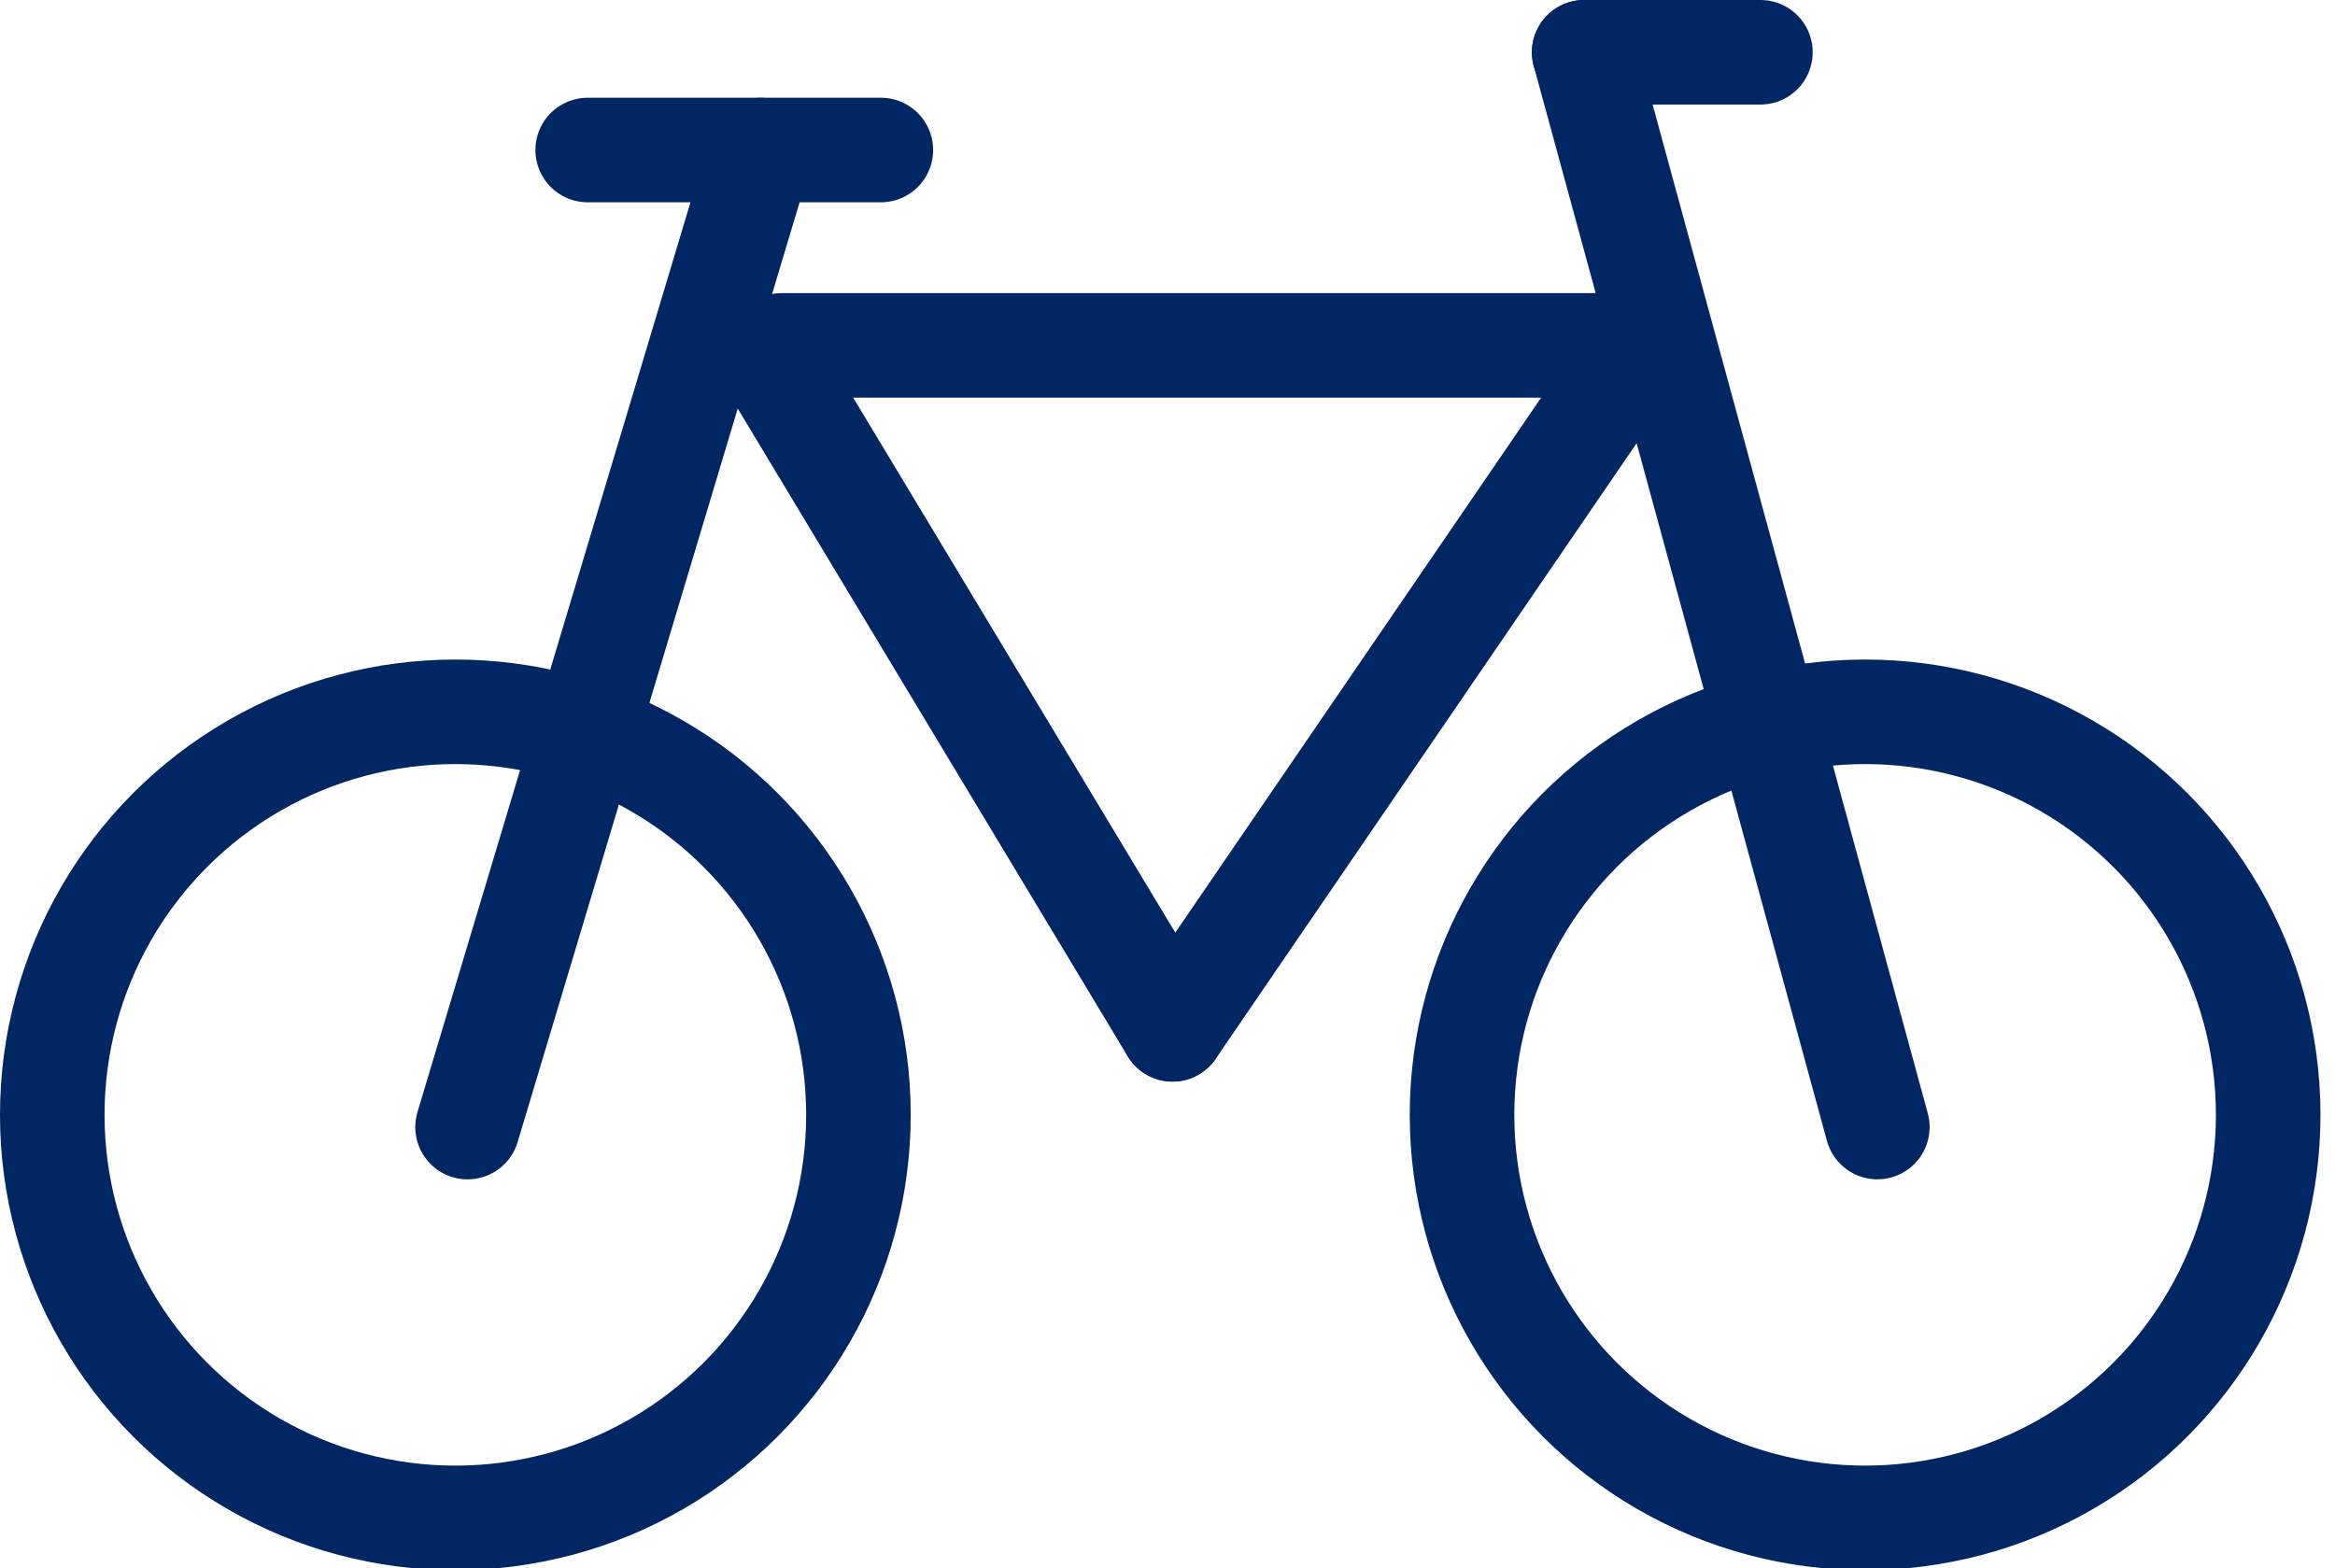
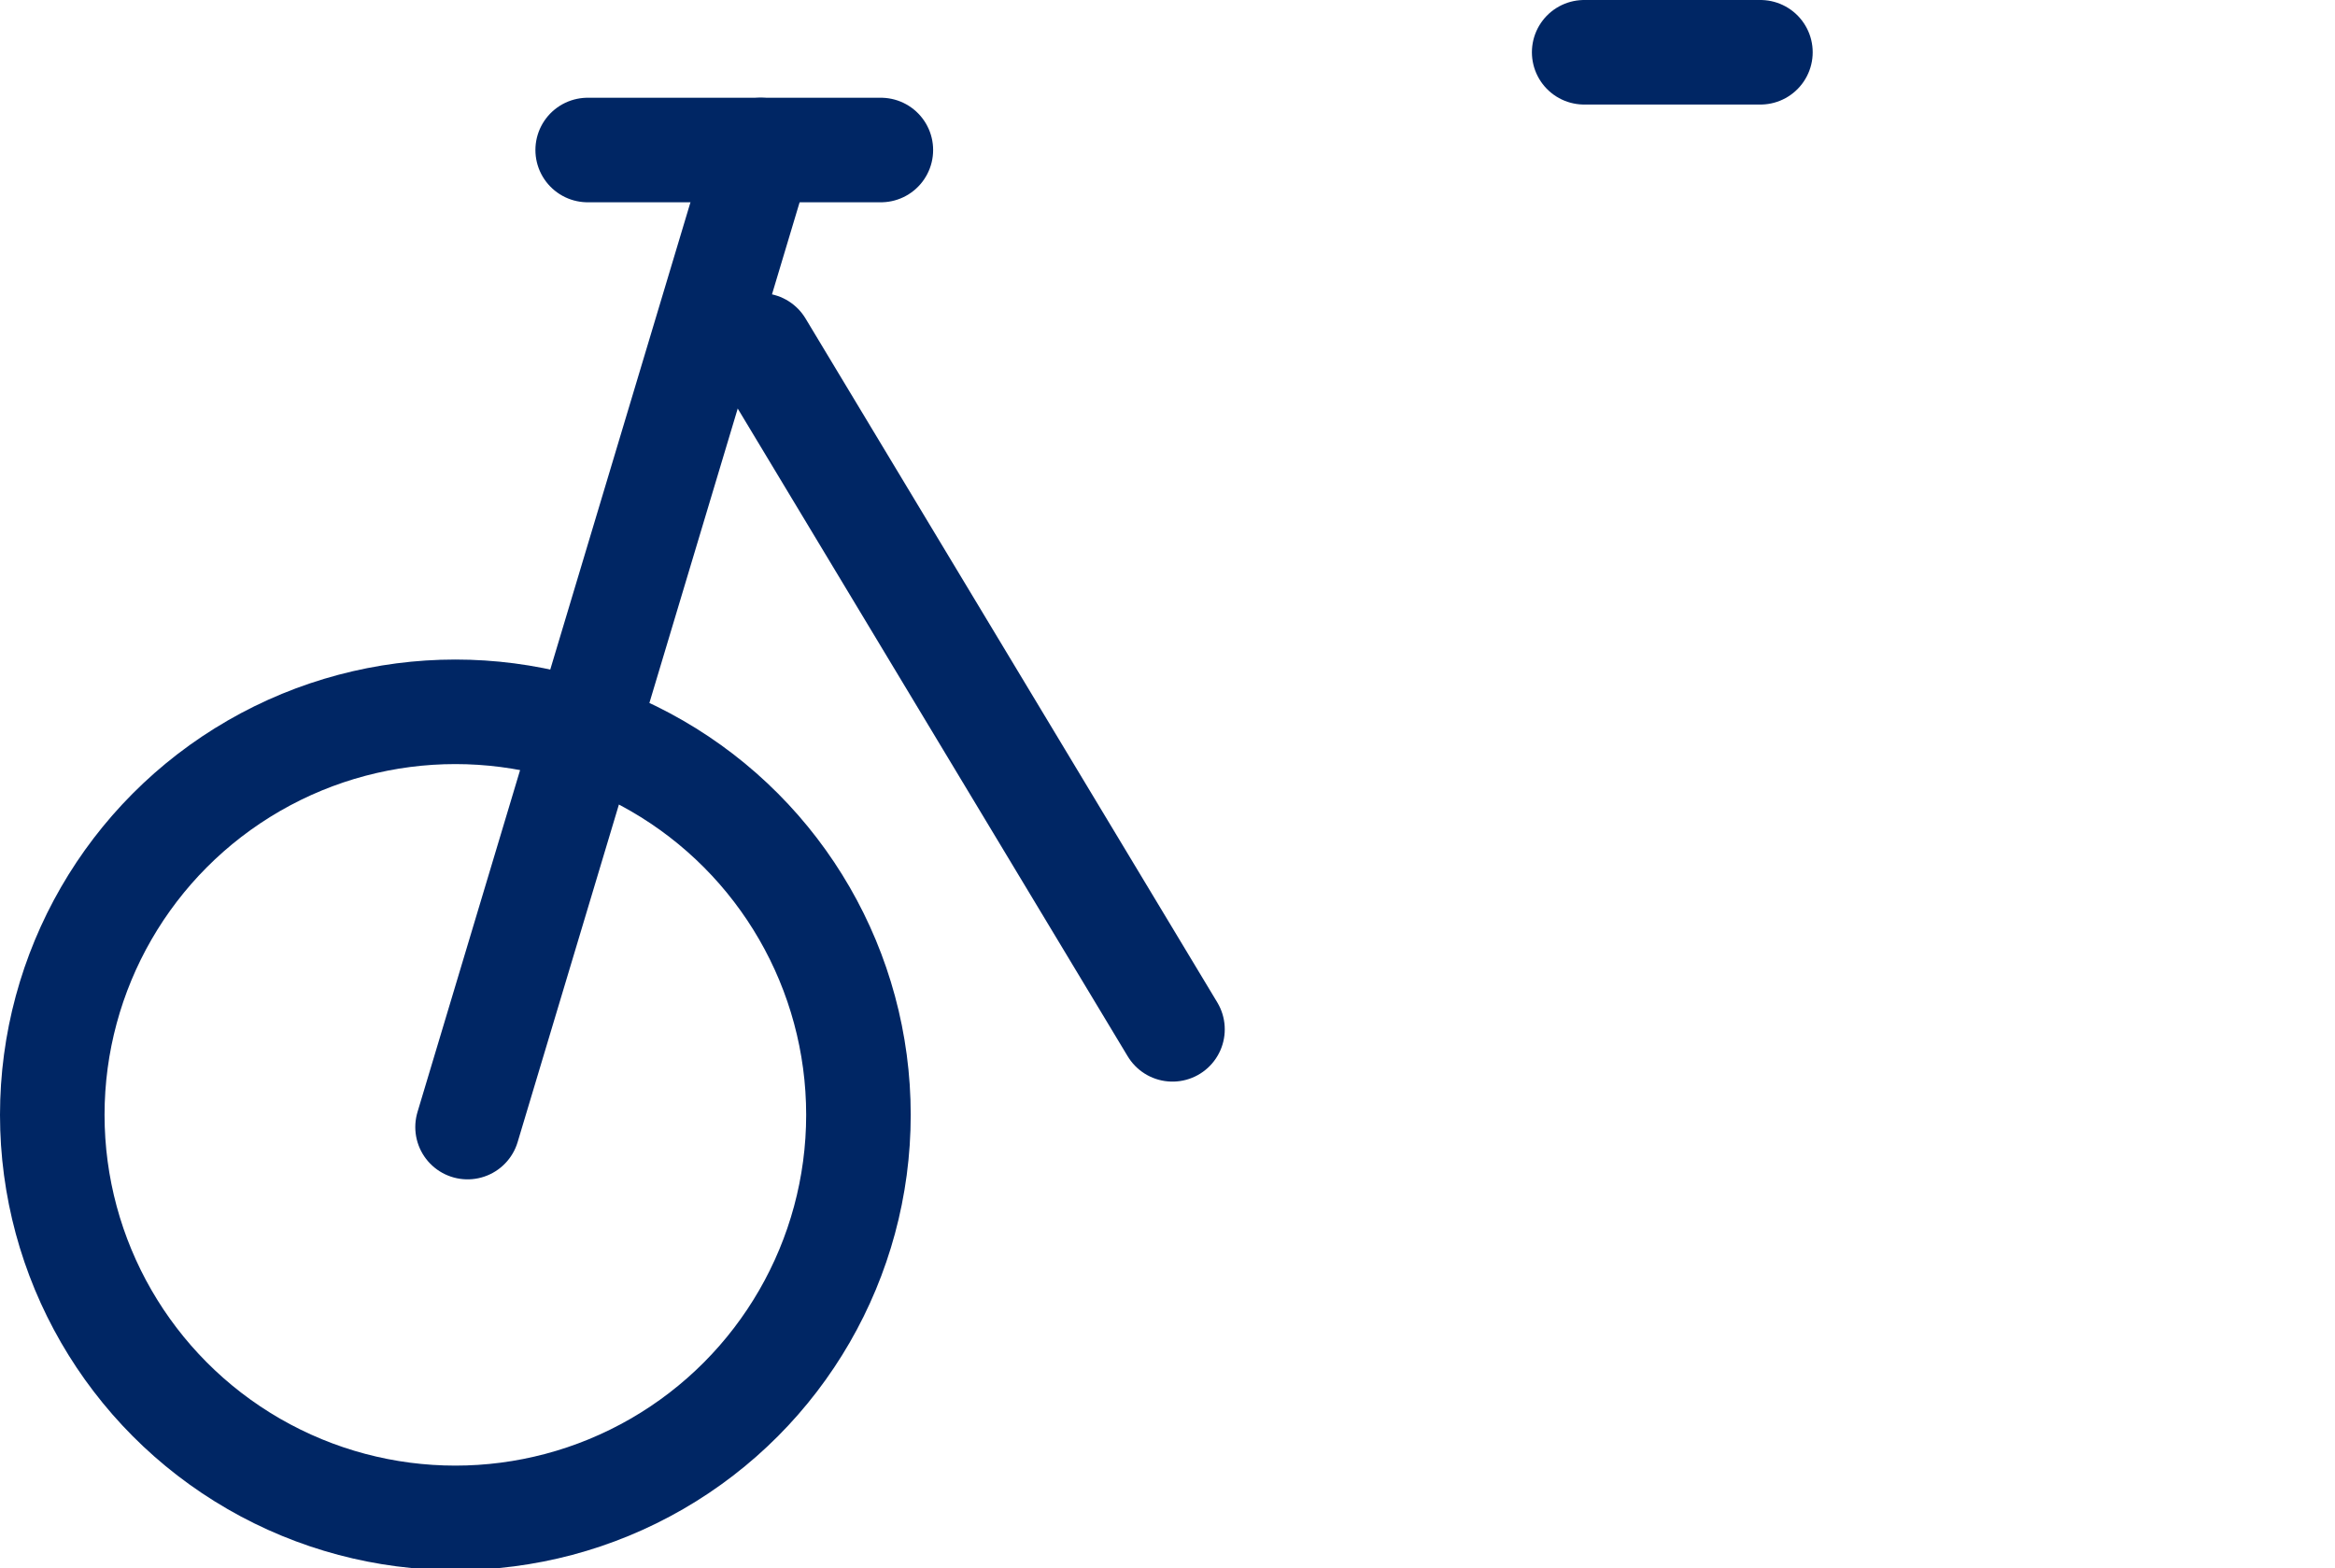
<svg xmlns="http://www.w3.org/2000/svg" xmlns:xlink="http://www.w3.org/1999/xlink" version="1.1" x="0px" y="0px" width="67px" height="45px" viewBox="0 0 67 45" enable-background="new 0 0 67 45" xml:space="preserve">
  <defs>
</defs>
  <g>
    <defs>
      <rect id="SVGID_1_" y="0" width="66.583" height="45.058" />
    </defs>
    <clipPath id="SVGID_2_">
      <use xlink:href="#SVGID_1_" overflow="visible" />
    </clipPath>
    <circle clip-path="url(#SVGID_2_)" fill="none" stroke="#002664" stroke-width="3" stroke-linecap="round" stroke-linejoin="round" stroke-miterlimit="10" cx="13.066" cy="31.993" r="11.566" />
-     <circle clip-path="url(#SVGID_2_)" fill="none" stroke="#002664" stroke-width="3" stroke-linecap="round" stroke-linejoin="round" stroke-miterlimit="10" cx="53.517" cy="31.993" r="11.566" />
    <line clip-path="url(#SVGID_2_)" fill="none" stroke="#002664" stroke-width="3" stroke-linecap="round" stroke-linejoin="round" stroke-miterlimit="10" x1="33.643" y1="29.539" x2="21.828" y2="9.912" />
-     <line clip-path="url(#SVGID_2_)" fill="none" stroke="#002664" stroke-width="3" stroke-linecap="round" stroke-linejoin="round" stroke-miterlimit="10" x1="33.643" y1="29.539" x2="47.063" y2="9.912" />
-     <line clip-path="url(#SVGID_2_)" fill="none" stroke="#002664" stroke-width="3" stroke-linecap="round" stroke-linejoin="round" stroke-miterlimit="10" x1="22.427" y1="9.912" x2="47.063" y2="9.912" />
    <line clip-path="url(#SVGID_2_)" fill="none" stroke="#002664" stroke-width="3" stroke-linecap="round" stroke-linejoin="round" stroke-miterlimit="10" x1="45.456" y1="1.5" x2="50.513" y2="1.5" />
    <line clip-path="url(#SVGID_2_)" fill="none" stroke="#002664" stroke-width="3" stroke-linecap="round" stroke-linejoin="round" stroke-miterlimit="10" x1="21.828" y1="4.305" x2="13.416" y2="32.344" />
-     <line clip-path="url(#SVGID_2_)" fill="none" stroke="#002664" stroke-width="3" stroke-linecap="round" stroke-linejoin="round" stroke-miterlimit="10" x1="53.868" y1="32.343" x2="45.456" y2="1.5" />
    <line clip-path="url(#SVGID_2_)" fill="none" stroke="#002664" stroke-width="3" stroke-linecap="round" stroke-linejoin="round" stroke-miterlimit="10" x1="16.863" y1="4.305" x2="25.275" y2="4.305" />
  </g>
</svg>